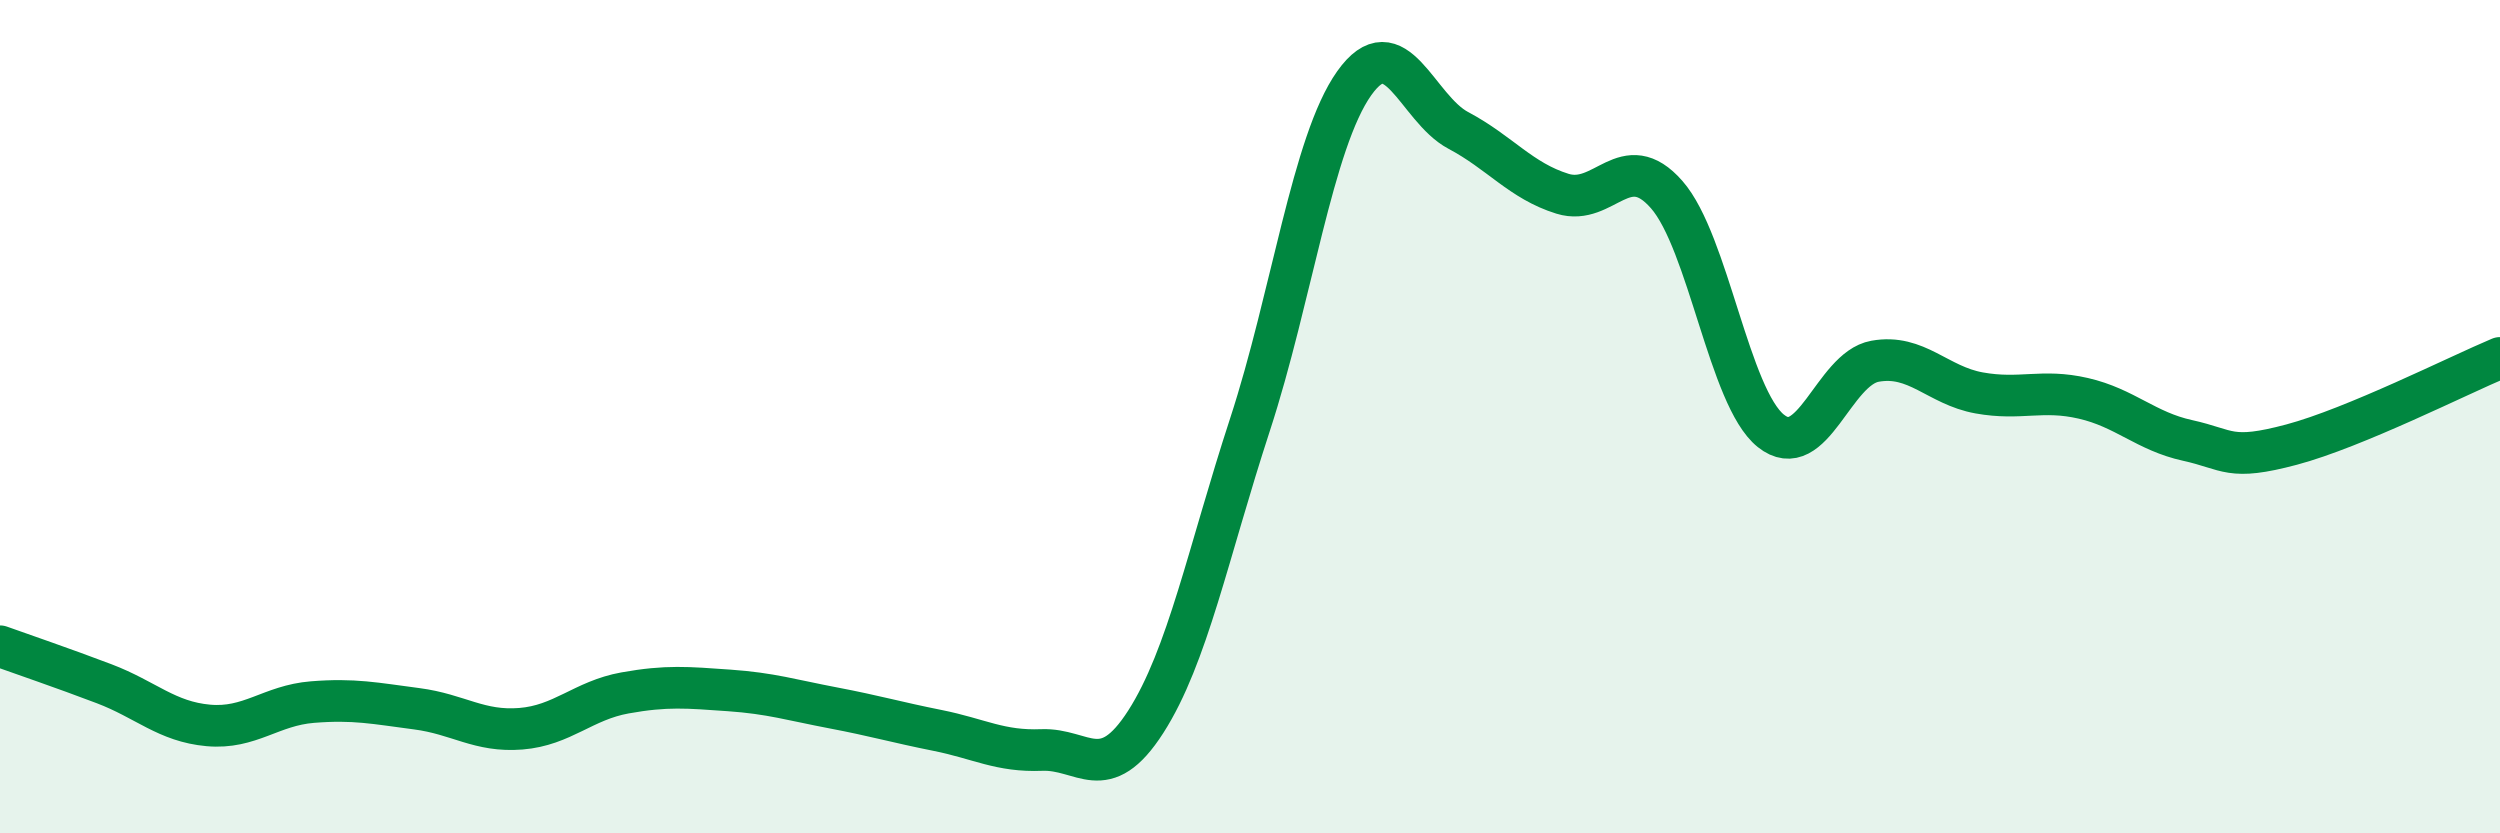
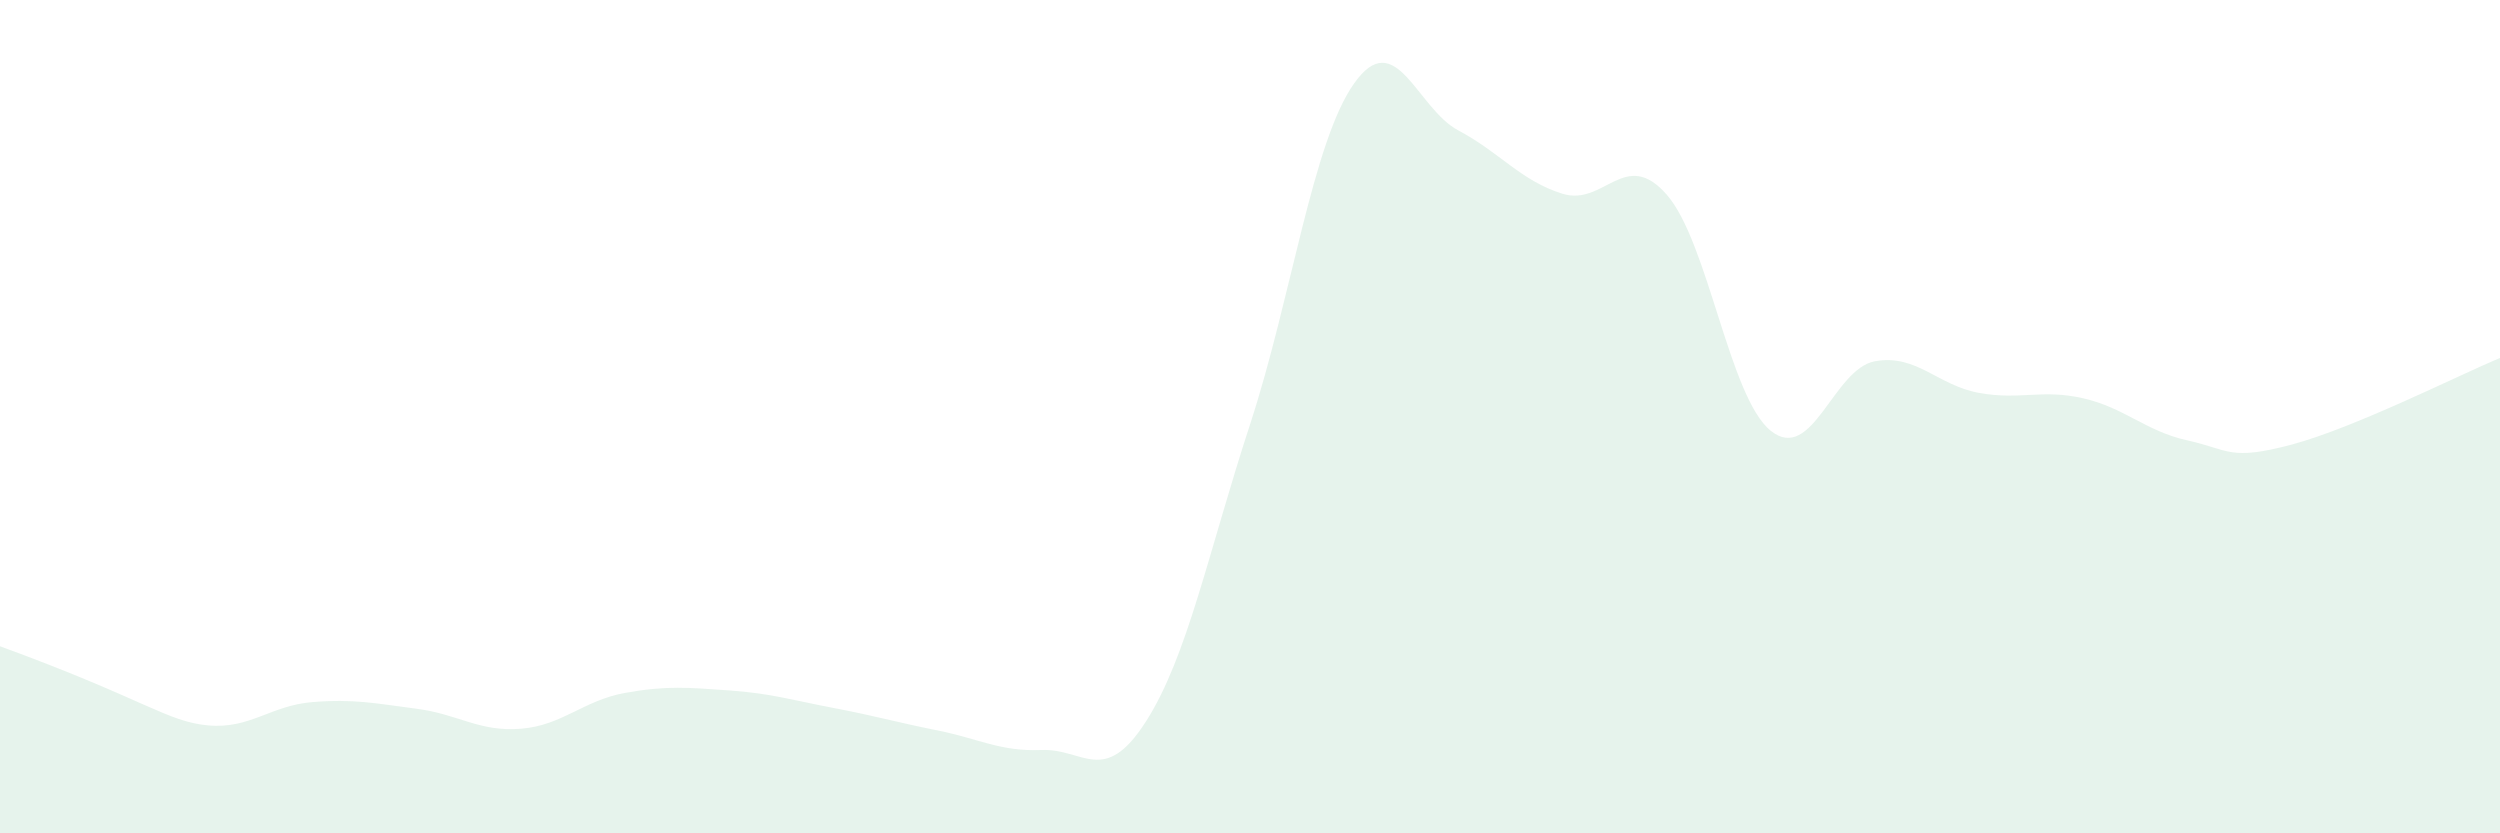
<svg xmlns="http://www.w3.org/2000/svg" width="60" height="20" viewBox="0 0 60 20">
-   <path d="M 0,15.51 C 0.5,15.69 1.5,16.03 2.5,16.41 C 3.5,16.79 4,17.32 5,17.41 C 6,17.5 6.5,16.93 7.5,16.85 C 8.5,16.77 9,16.88 10,17.01 C 11,17.14 11.5,17.57 12.5,17.49 C 13.5,17.41 14,16.81 15,16.63 C 16,16.45 16.5,16.5 17.5,16.57 C 18.5,16.64 19,16.8 20,16.99 C 21,17.18 21.5,17.33 22.5,17.53 C 23.5,17.73 24,18.04 25,18 C 26,17.96 26.5,18.88 27.5,17.32 C 28.5,15.76 29,13.25 30,10.19 C 31,7.13 31.5,3.41 32.5,2 C 33.5,0.59 34,2.6 35,3.13 C 36,3.66 36.5,4.34 37.5,4.65 C 38.5,4.96 39,3.53 40,4.67 C 41,5.81 41.5,9.54 42.5,10.34 C 43.5,11.14 44,8.85 45,8.67 C 46,8.49 46.5,9.25 47.5,9.43 C 48.5,9.61 49,9.33 50,9.56 C 51,9.79 51.5,10.35 52.5,10.57 C 53.5,10.79 53.5,11.07 55,10.67 C 56.5,10.27 59,9.01 60,8.59L60 20L0 20Z" fill="#008740" opacity="0.1" stroke-linecap="round" stroke-linejoin="round" />
-   <path d="M 0,15.51 C 0.5,15.69 1.5,16.03 2.5,16.41 C 3.5,16.79 4,17.32 5,17.41 C 6,17.5 6.5,16.93 7.5,16.85 C 8.5,16.77 9,16.88 10,17.01 C 11,17.14 11.5,17.57 12.5,17.49 C 13.5,17.41 14,16.81 15,16.63 C 16,16.45 16.5,16.5 17.5,16.57 C 18.5,16.64 19,16.8 20,16.99 C 21,17.18 21.5,17.33 22.5,17.53 C 23.5,17.73 24,18.04 25,18 C 26,17.96 26.5,18.88 27.5,17.32 C 28.5,15.76 29,13.25 30,10.19 C 31,7.13 31.5,3.41 32.5,2 C 33.5,0.59 34,2.6 35,3.13 C 36,3.66 36.5,4.34 37.5,4.65 C 38.5,4.96 39,3.53 40,4.67 C 41,5.81 41.5,9.54 42.5,10.34 C 43.5,11.14 44,8.85 45,8.67 C 46,8.49 46.5,9.25 47.5,9.43 C 48.5,9.61 49,9.33 50,9.56 C 51,9.79 51.5,10.35 52.5,10.57 C 53.5,10.79 53.5,11.07 55,10.67 C 56.5,10.27 59,9.01 60,8.59" stroke="#008740" stroke-width="1" fill="none" stroke-linecap="round" stroke-linejoin="round" />
+   <path d="M 0,15.51 C 3.5,16.79 4,17.32 5,17.41 C 6,17.5 6.5,16.93 7.5,16.85 C 8.5,16.77 9,16.88 10,17.01 C 11,17.14 11.5,17.57 12.5,17.49 C 13.5,17.41 14,16.81 15,16.63 C 16,16.45 16.5,16.5 17.5,16.57 C 18.5,16.64 19,16.8 20,16.99 C 21,17.18 21.5,17.33 22.5,17.53 C 23.5,17.73 24,18.04 25,18 C 26,17.96 26.5,18.88 27.5,17.32 C 28.5,15.76 29,13.25 30,10.19 C 31,7.13 31.5,3.41 32.5,2 C 33.5,0.59 34,2.6 35,3.13 C 36,3.66 36.5,4.34 37.5,4.65 C 38.5,4.96 39,3.53 40,4.67 C 41,5.81 41.5,9.54 42.5,10.34 C 43.5,11.14 44,8.85 45,8.67 C 46,8.49 46.5,9.25 47.5,9.43 C 48.5,9.61 49,9.33 50,9.56 C 51,9.79 51.5,10.35 52.5,10.57 C 53.5,10.79 53.5,11.07 55,10.67 C 56.5,10.27 59,9.01 60,8.59L60 20L0 20Z" fill="#008740" opacity="0.1" stroke-linecap="round" stroke-linejoin="round" />
</svg>